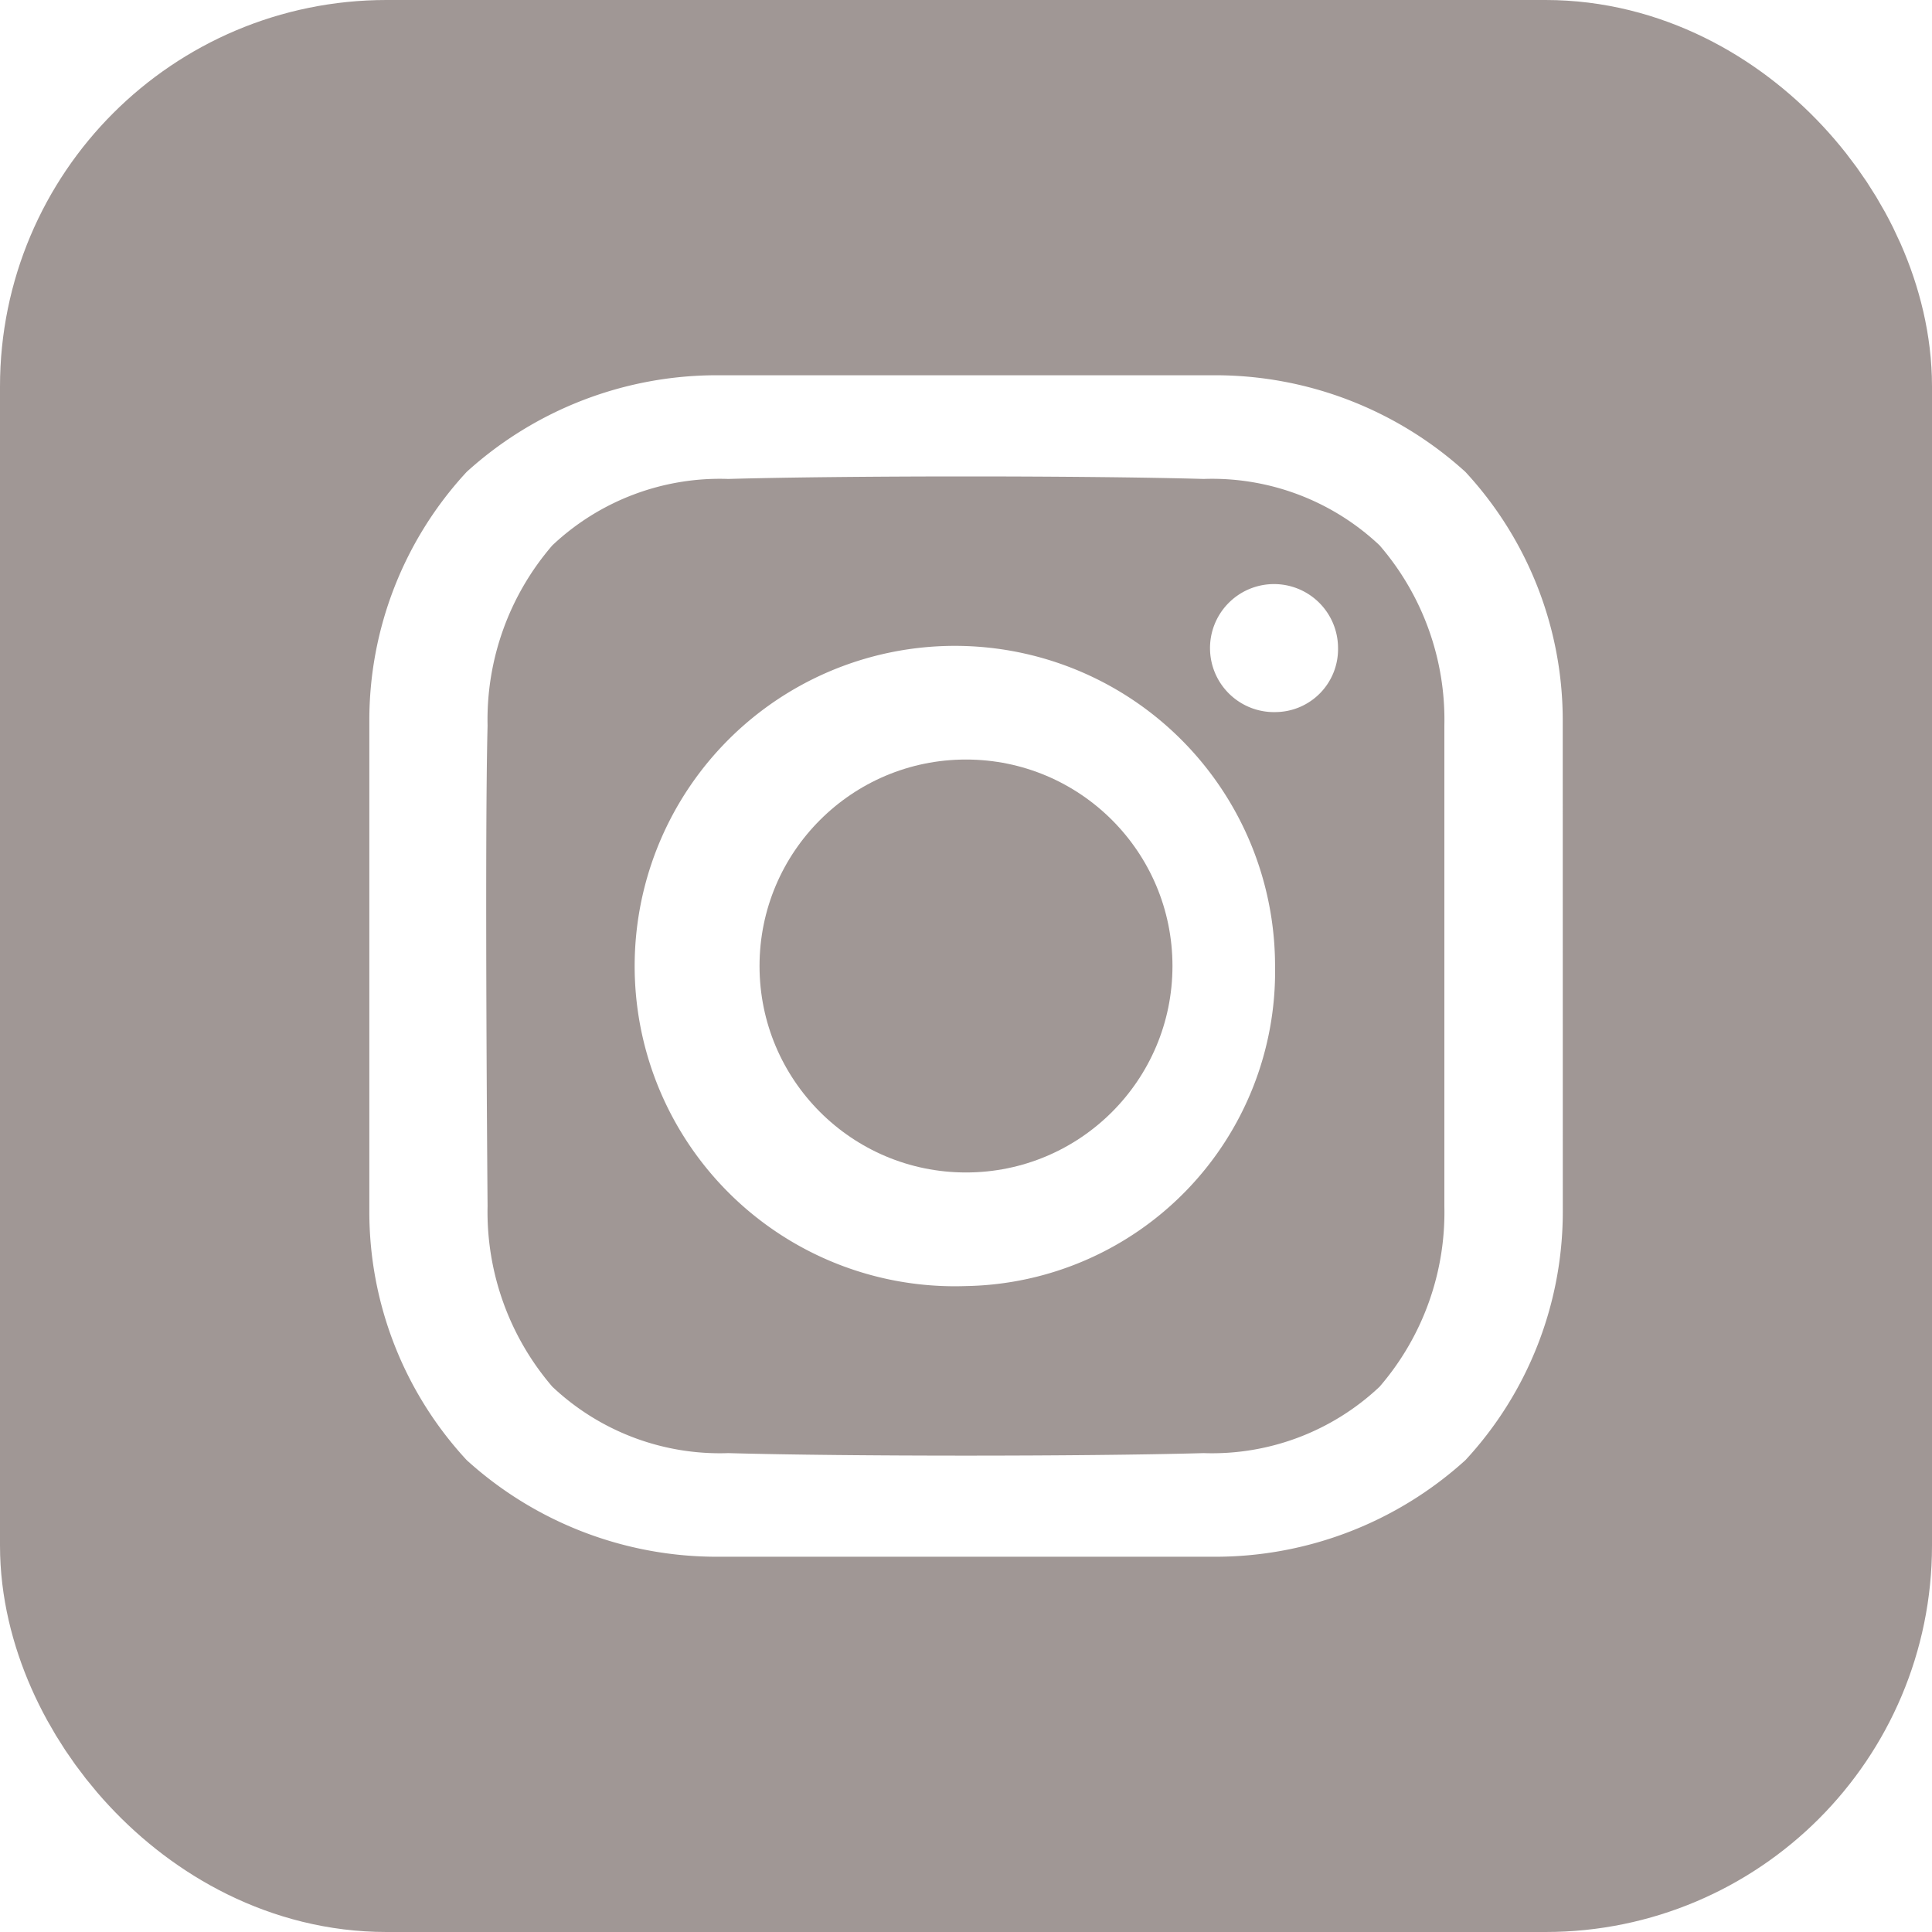
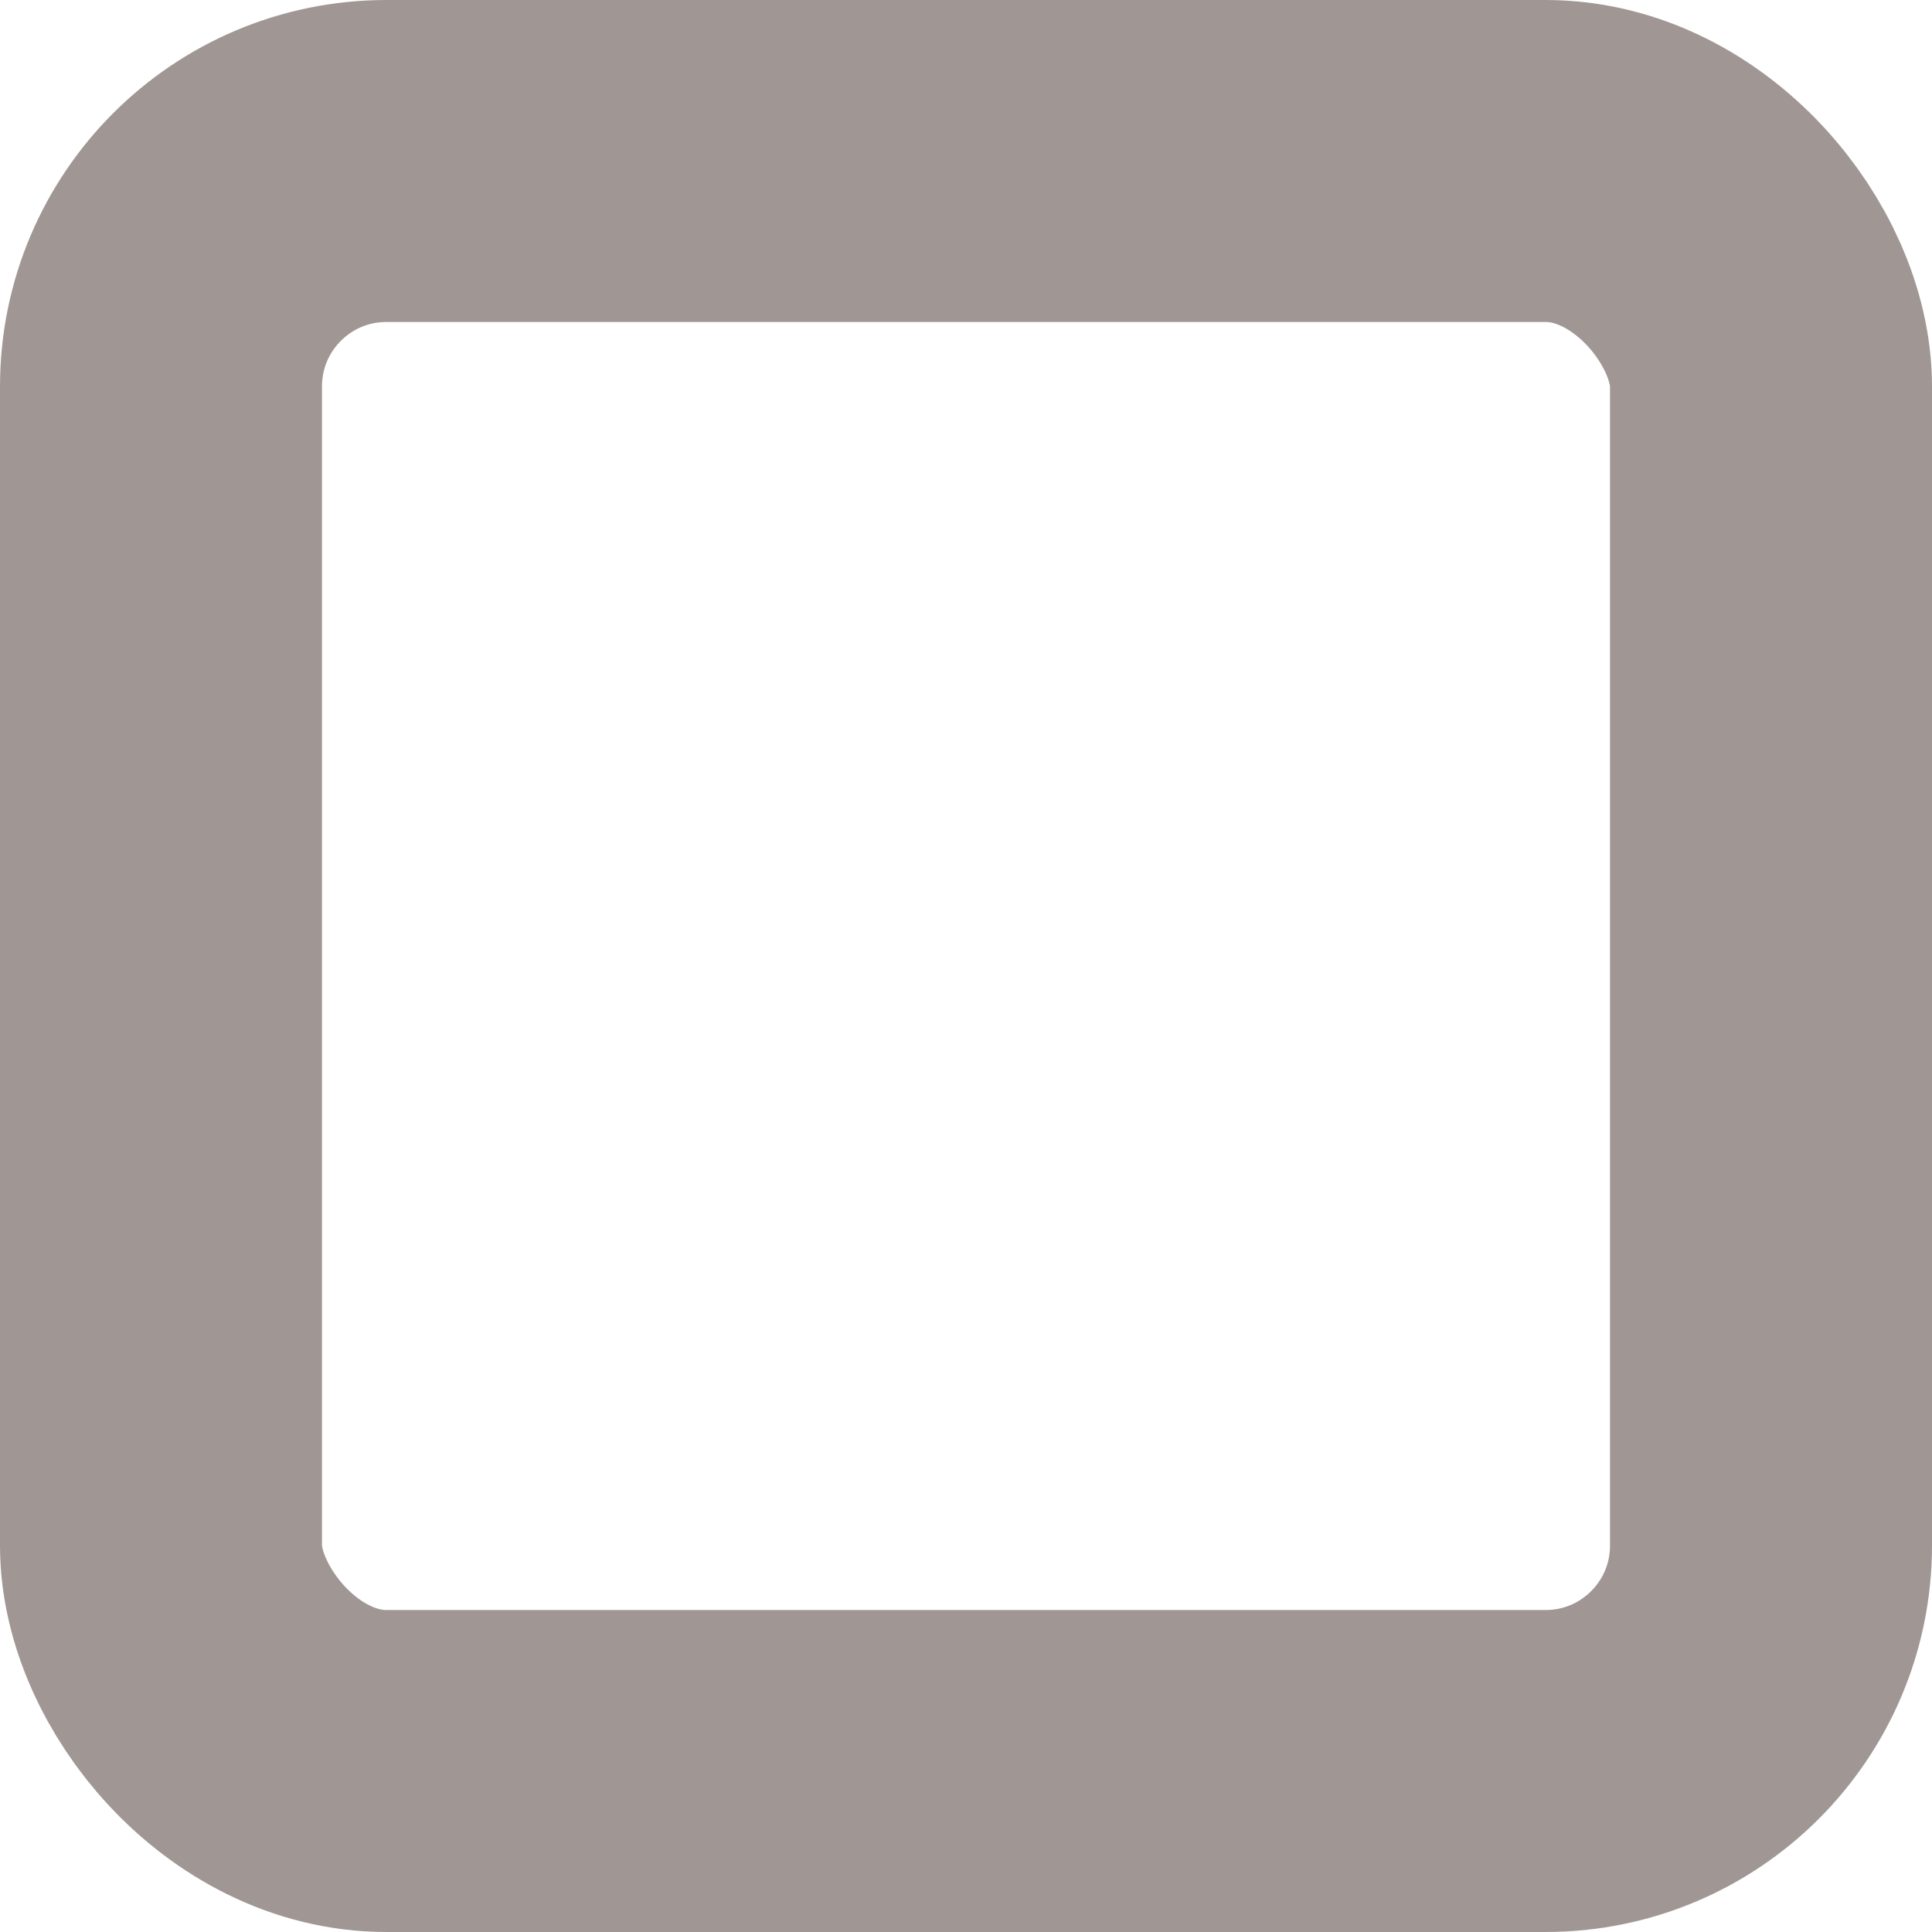
<svg xmlns="http://www.w3.org/2000/svg" width="30" height="30" viewBox="0 0 30 30">
  <g transform="translate(-281 -15)">
    <g transform="translate(281 15)">
-       <ellipse cx="3.206" cy="3.206" rx="3.206" ry="3.206" transform="translate(11.794 11.794)" fill="#a09795" />
-       <path d="M21,6A15,15,0,1,0,36,21,15,15,0,0,0,21,6Zm9.267,18.812a5.676,5.676,0,0,1-1.512,3.861,5.78,5.78,0,0,1-3.9,1.5H17.147a5.778,5.778,0,0,1-3.9-1.5,5.675,5.675,0,0,1-1.512-3.861V17.188a5.676,5.676,0,0,1,1.512-3.861,5.78,5.78,0,0,1,3.9-1.5h7.707a5.778,5.778,0,0,1,3.9,1.5,5.676,5.676,0,0,1,1.512,3.861Z" transform="translate(-6 -6)" fill="#a09795" />
-       <path d="M140.778,131.534c-1.844-.052-5.536-.052-7.381,0a3.791,3.791,0,0,0-2.732,1.031,4.143,4.143,0,0,0-1.006,2.8c-.048,1.866,0,7.465,0,7.465a4.163,4.163,0,0,0,1.006,2.8,3.79,3.79,0,0,0,2.732,1.031c1.844.052,5.536.052,7.381,0a3.791,3.791,0,0,0,2.732-1.031,4.143,4.143,0,0,0,1.006-2.8v-7.465a4.143,4.143,0,0,0-1.006-2.8A3.791,3.791,0,0,0,140.778,131.534Zm-3.691,12.533a4.972,4.972,0,1,1,4.8-4.969A4.886,4.886,0,0,1,137.088,144.067Zm4.818-8.913a.994.994,0,1,1,.96-.994.977.977,0,0,1-.96.994Z" transform="translate(-122.088 -124.097)" fill="#a09795" />
-     </g>
+       </g>
    <g transform="translate(281 15)" fill="none" stroke="#a09795" stroke-width="5">
      <rect width="30" height="30" rx="6" stroke="none" />
      <rect x="2.5" y="2.5" width="25" height="25" rx="3.5" fill="none" />
    </g>
  </g>
</svg>